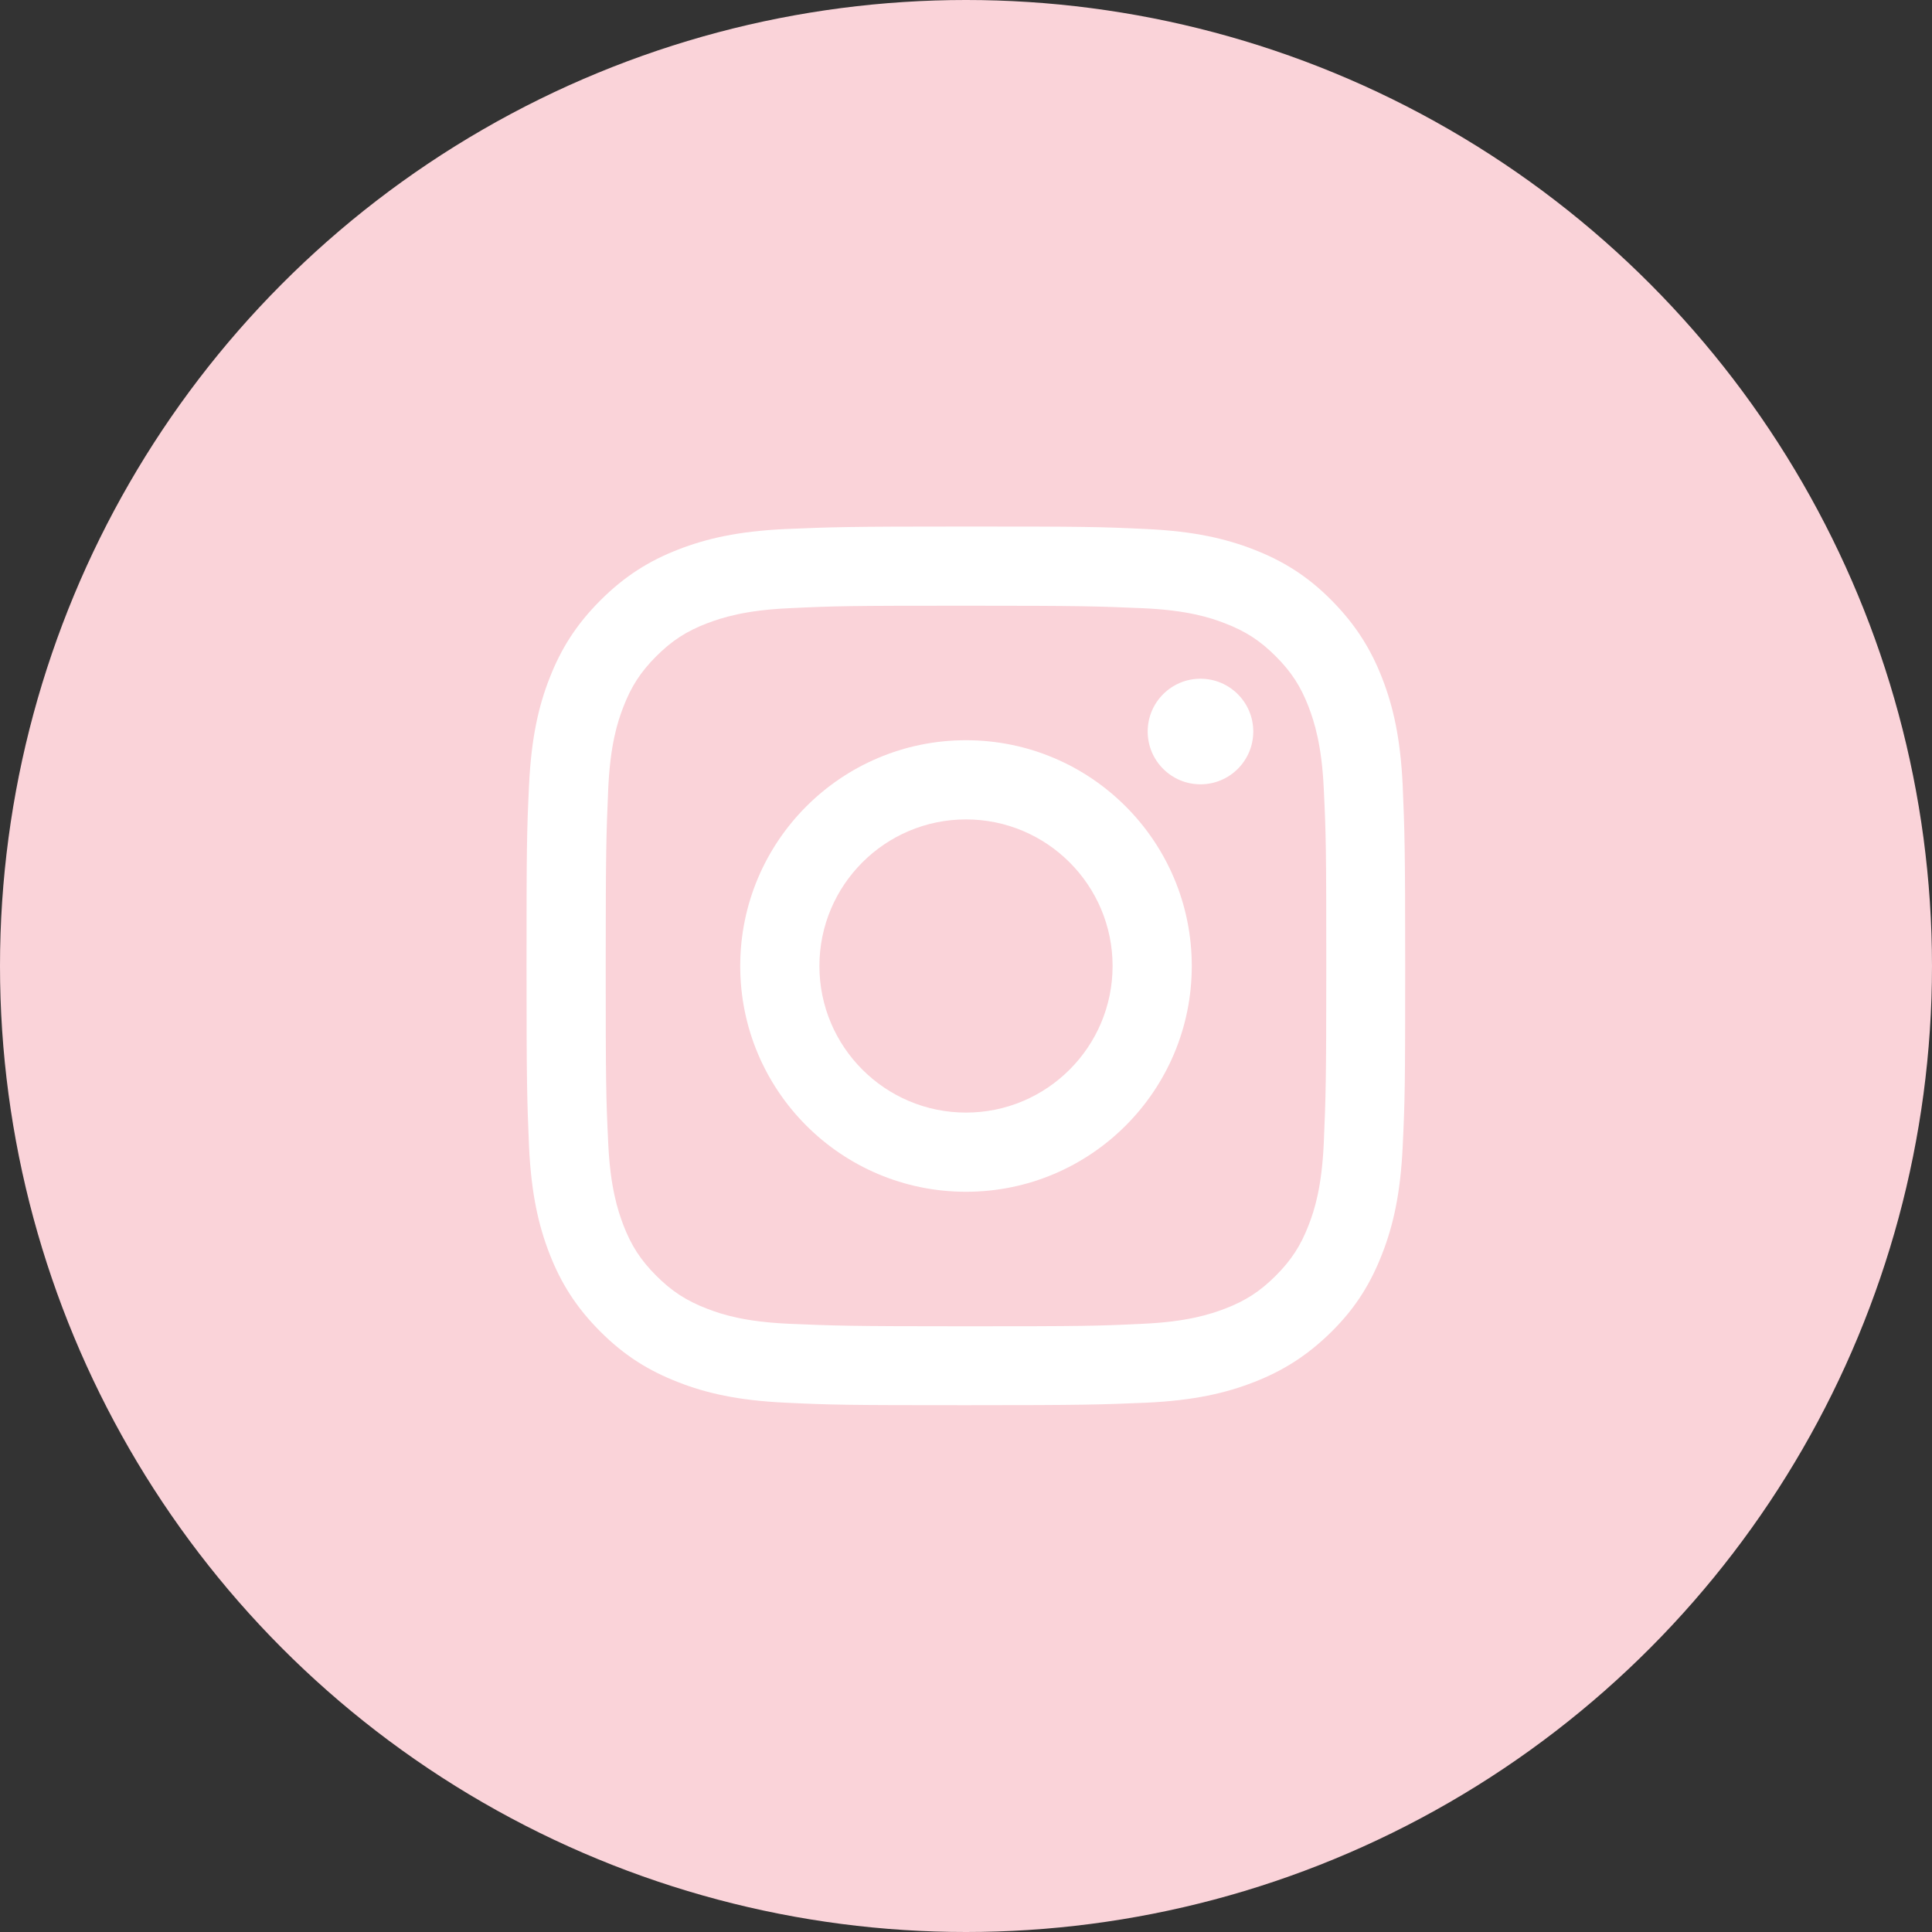
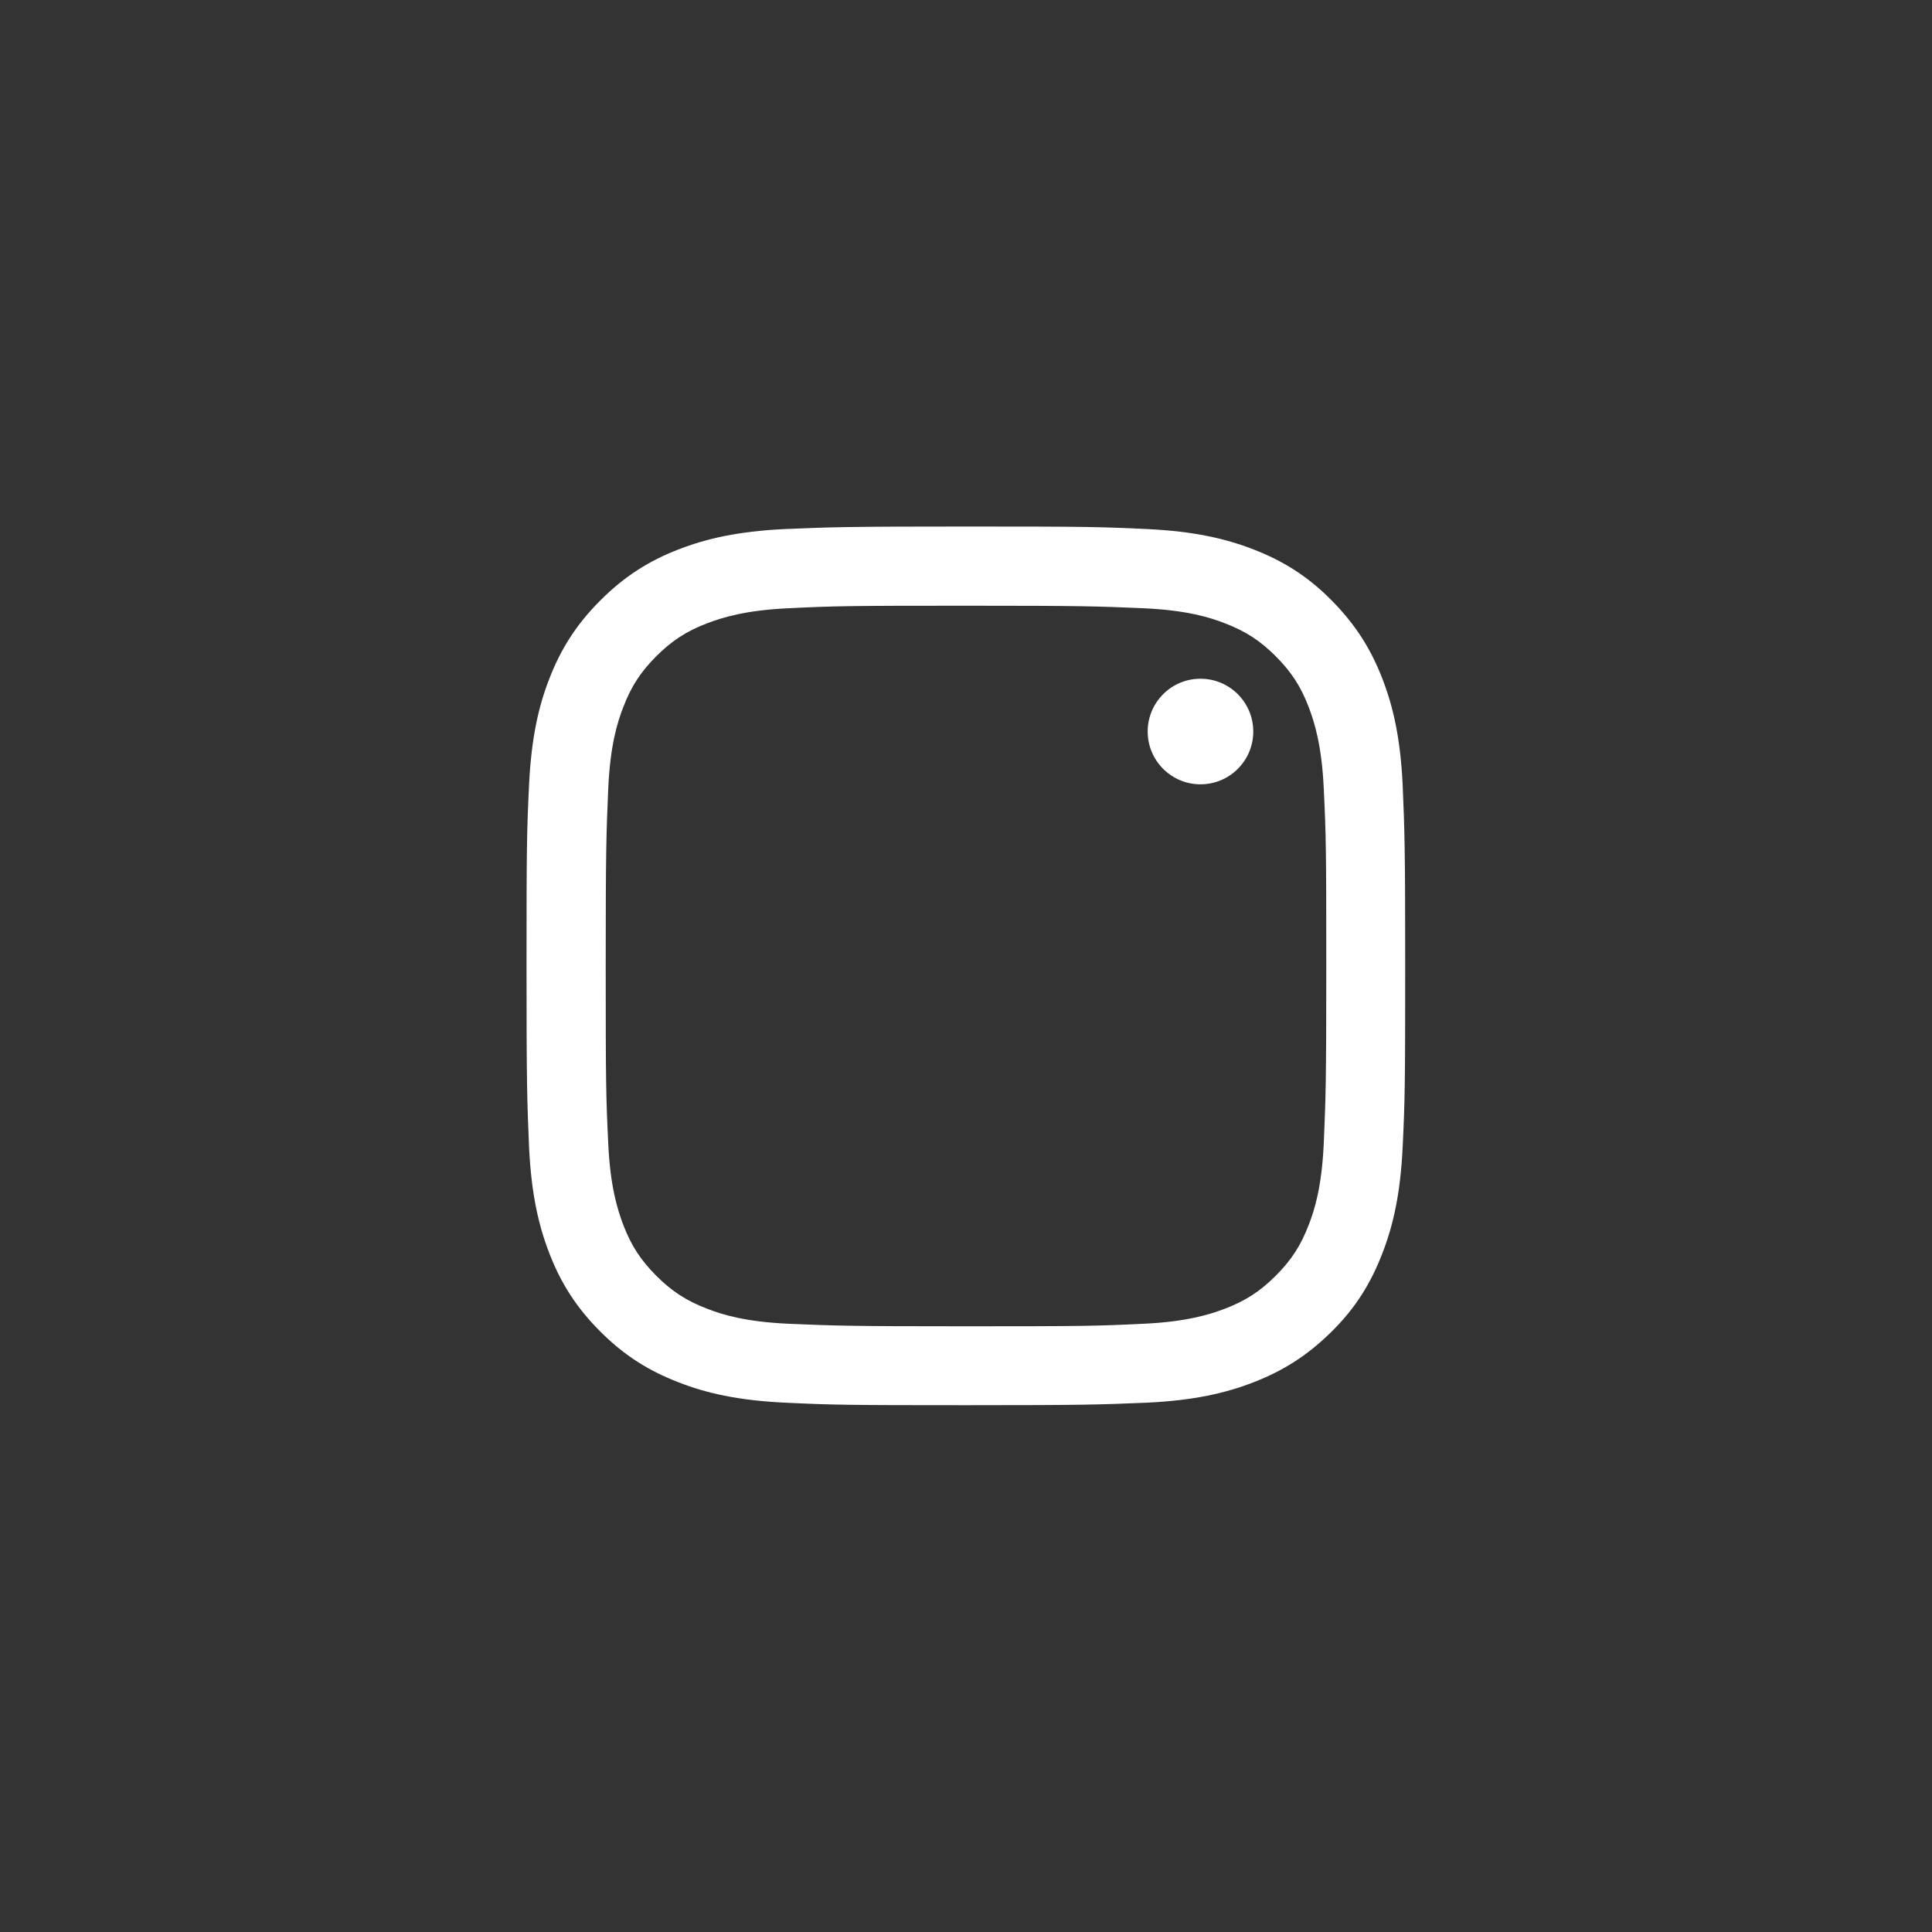
<svg xmlns="http://www.w3.org/2000/svg" id="Ebene_1" version="1.1" viewBox="0 0 688 688">
  <rect x="0" y="0" width="688" height="688" fill="#333333" stroke="none" />
  <defs>
    <style>
      .st0 {
        fill: #fad3d9;
      }

      .st1 {
        fill: #fff;
      }
    </style>
  </defs>
-   <circle class="st0" cx="344" cy="344" r="344" />
  <g>
    <path class="st1" d="M344,215.7c41.8,0,46.7.2,63.2.9,15.3.7,23.5,3.2,29.1,5.4,7.3,2.8,12.5,6.2,18,11.7,5.5,5.5,8.9,10.7,11.7,18,2.1,5.5,4.7,13.8,5.4,29.1.8,16.5.9,21.5.9,63.2s-.2,46.7-.9,63.2c-.7,15.3-3.2,23.5-5.4,29.1-2.8,7.3-6.2,12.5-11.7,18-5.5,5.5-10.7,8.9-18,11.7-5.5,2.1-13.8,4.7-29.1,5.4-16.5.8-21.5.9-63.2.9s-46.7-.2-63.2-.9c-15.3-.7-23.5-3.2-29.1-5.4-7.3-2.8-12.5-6.2-18-11.7-5.5-5.5-8.9-10.7-11.7-18-2.1-5.5-4.7-13.8-5.4-29.1-.8-16.5-.9-21.5-.9-63.2s.2-46.7.9-63.2c.7-15.3,3.2-23.5,5.4-29.1,2.8-7.3,6.2-12.5,11.7-18,5.5-5.5,10.7-8.9,18-11.7,5.5-2.1,13.8-4.7,29.1-5.4,16.5-.8,21.5-.9,63.2-.9M344,187.5c-42.5,0-47.8.2-64.5.9-16.7.8-28,3.4-38,7.3-10.3,4-19,9.4-27.7,18.1s-14.1,17.4-18.1,27.7c-3.9,9.9-6.5,21.3-7.3,38-.8,16.7-.9,22-.9,64.5s.2,47.8.9,64.5c.8,16.7,3.4,28,7.3,38,4,10.3,9.4,19,18.1,27.7s17.4,14,27.7,18c9.9,3.9,21.3,6.5,38,7.3,16.7.8,22,.9,64.5.9s47.8-.2,64.5-.9c16.7-.8,28-3.4,38-7.3,10.3-4,19-9.4,27.7-18s14-17.4,18-27.7c3.9-10,6.5-21.3,7.3-38,.8-16.7.9-22,.9-64.5s-.2-47.8-.9-64.5c-.8-16.7-3.4-28-7.3-38-4-10.3-9.4-19-18-27.7s-17.4-14.1-27.7-18.1c-10-3.9-21.3-6.5-38-7.3-16.7-.8-22-.9-64.5-.9Z" />
-     <path class="st1" d="M344,263.6c-44.4,0-80.4,36-80.4,80.4s36,80.4,80.4,80.4,80.4-36,80.4-80.4-36-80.4-80.4-80.4ZM344,396.2c-28.8,0-52.2-23.4-52.2-52.2s23.4-52.2,52.2-52.2,52.2,23.4,52.2,52.2-23.4,52.2-52.2,52.2Z" />
    <circle class="st1" cx="427.5" cy="260.5" r="18.8" />
  </g>
</svg>